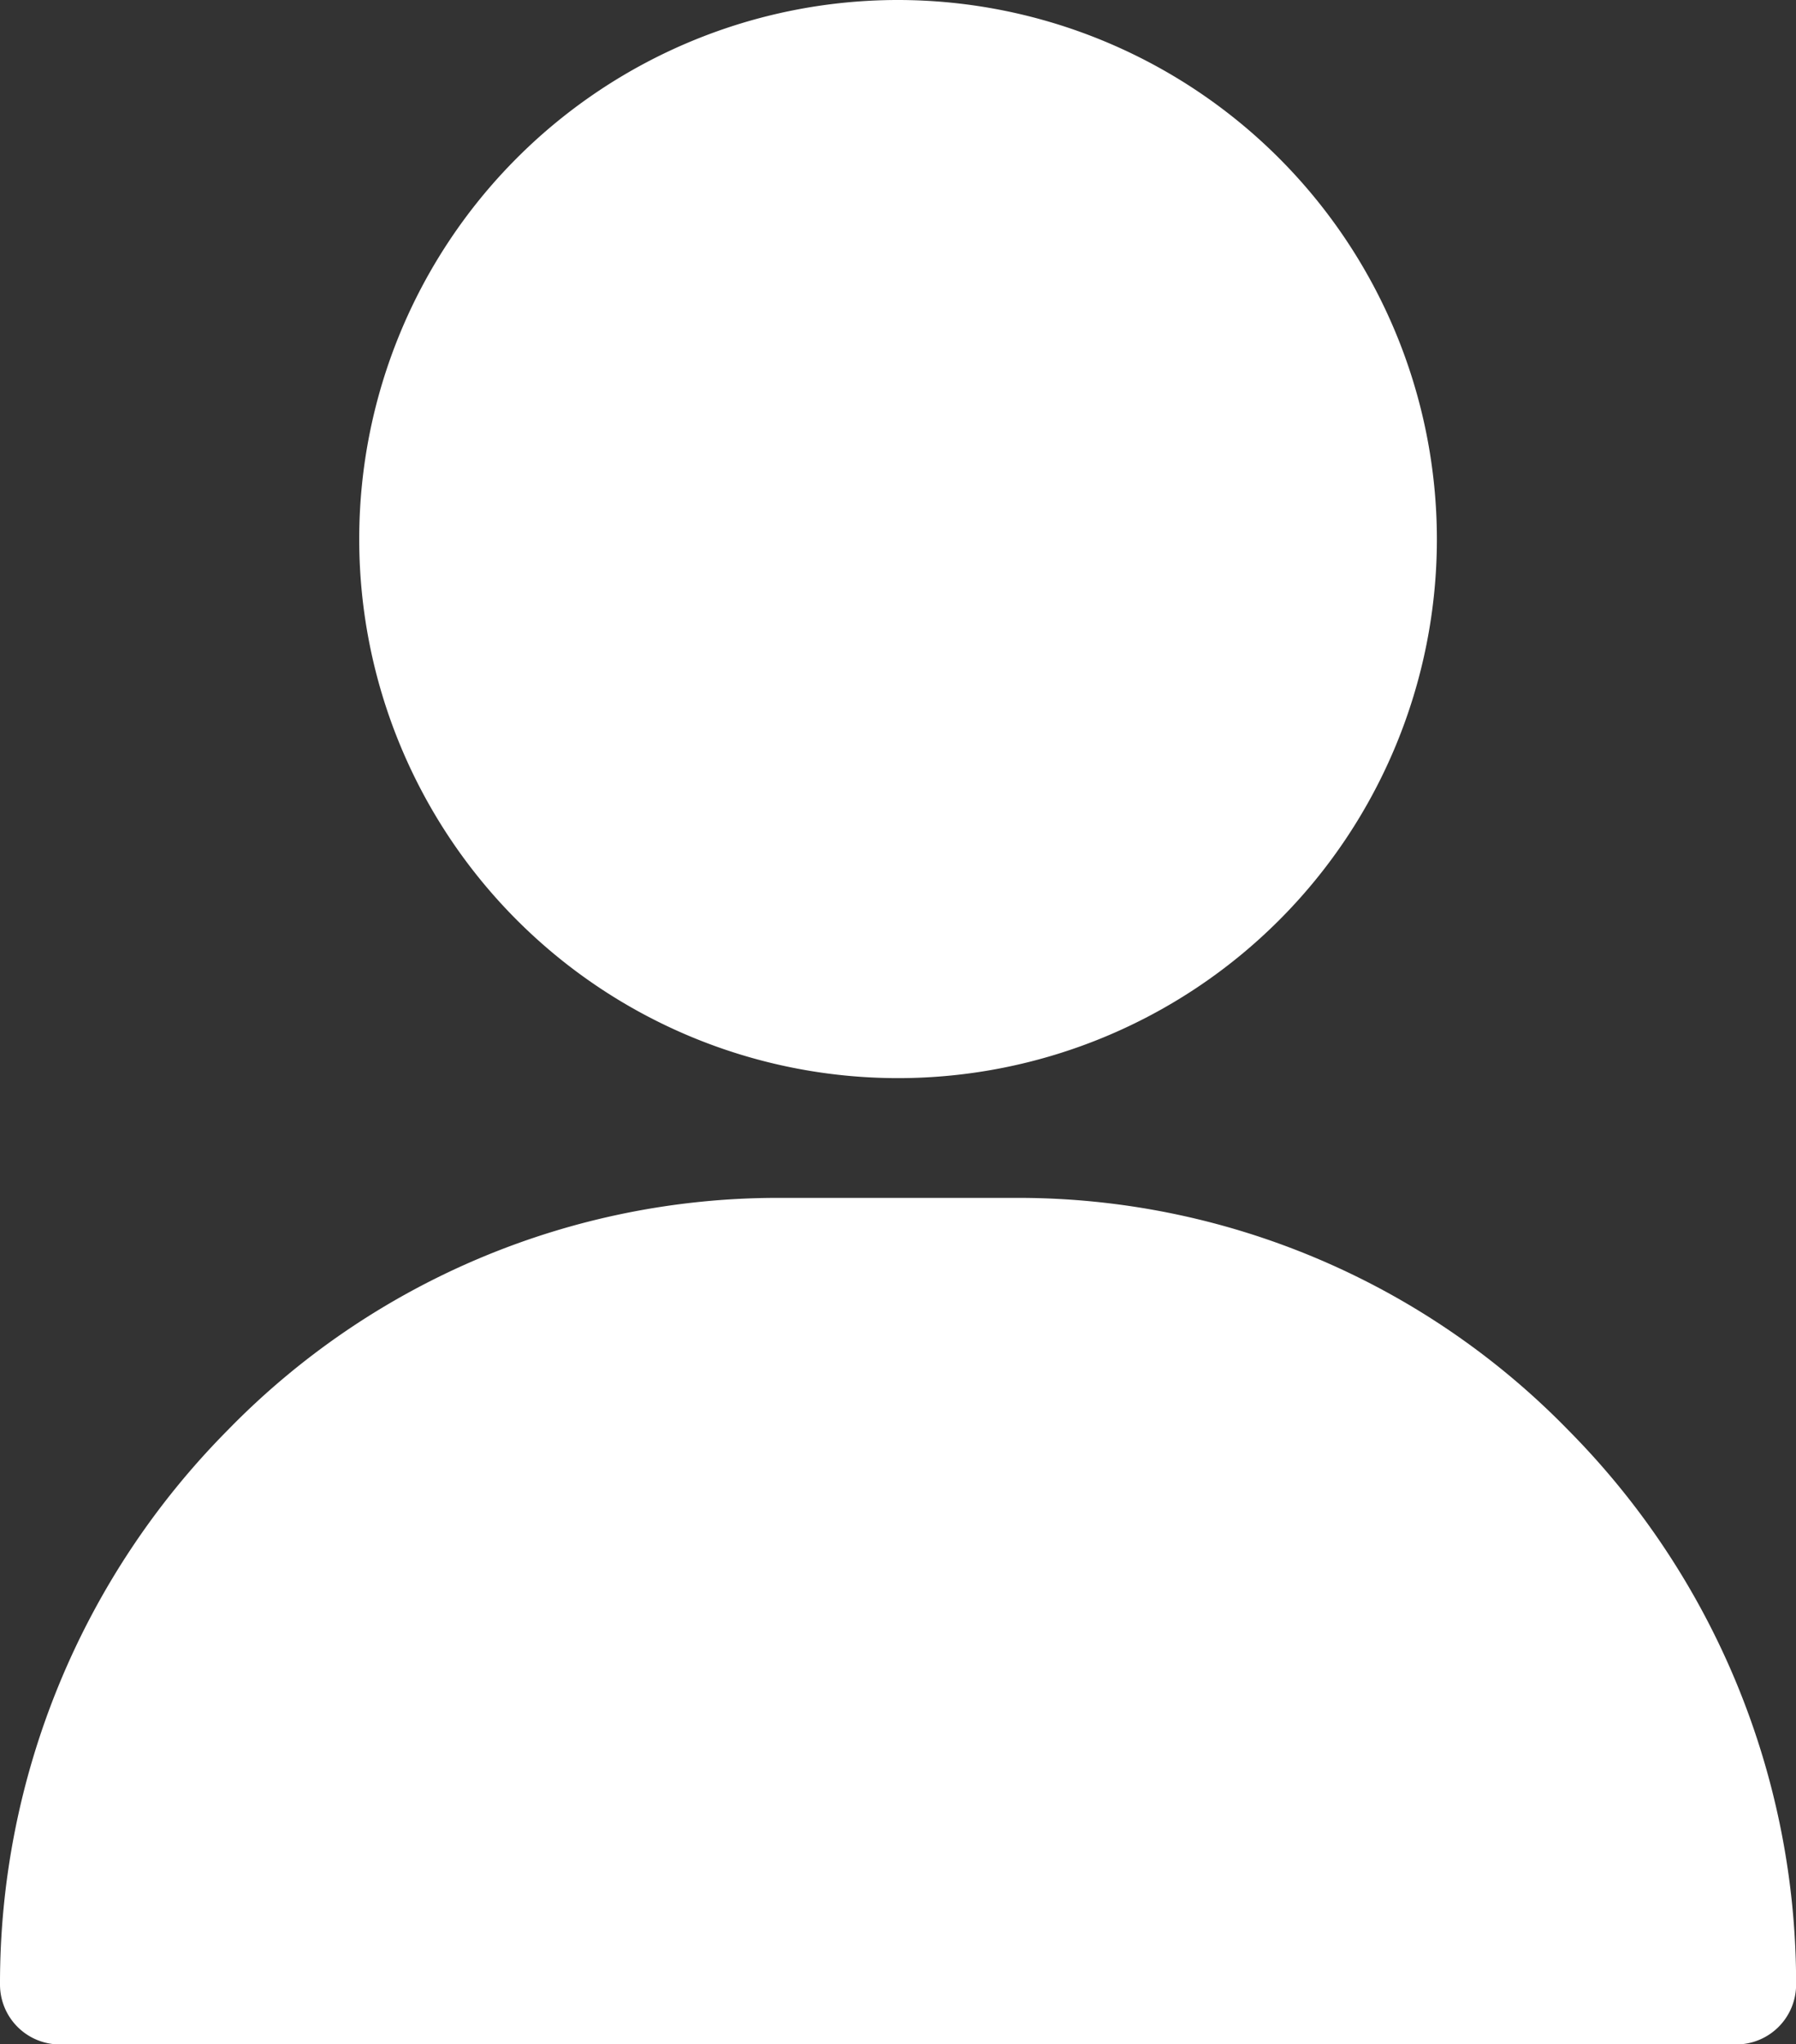
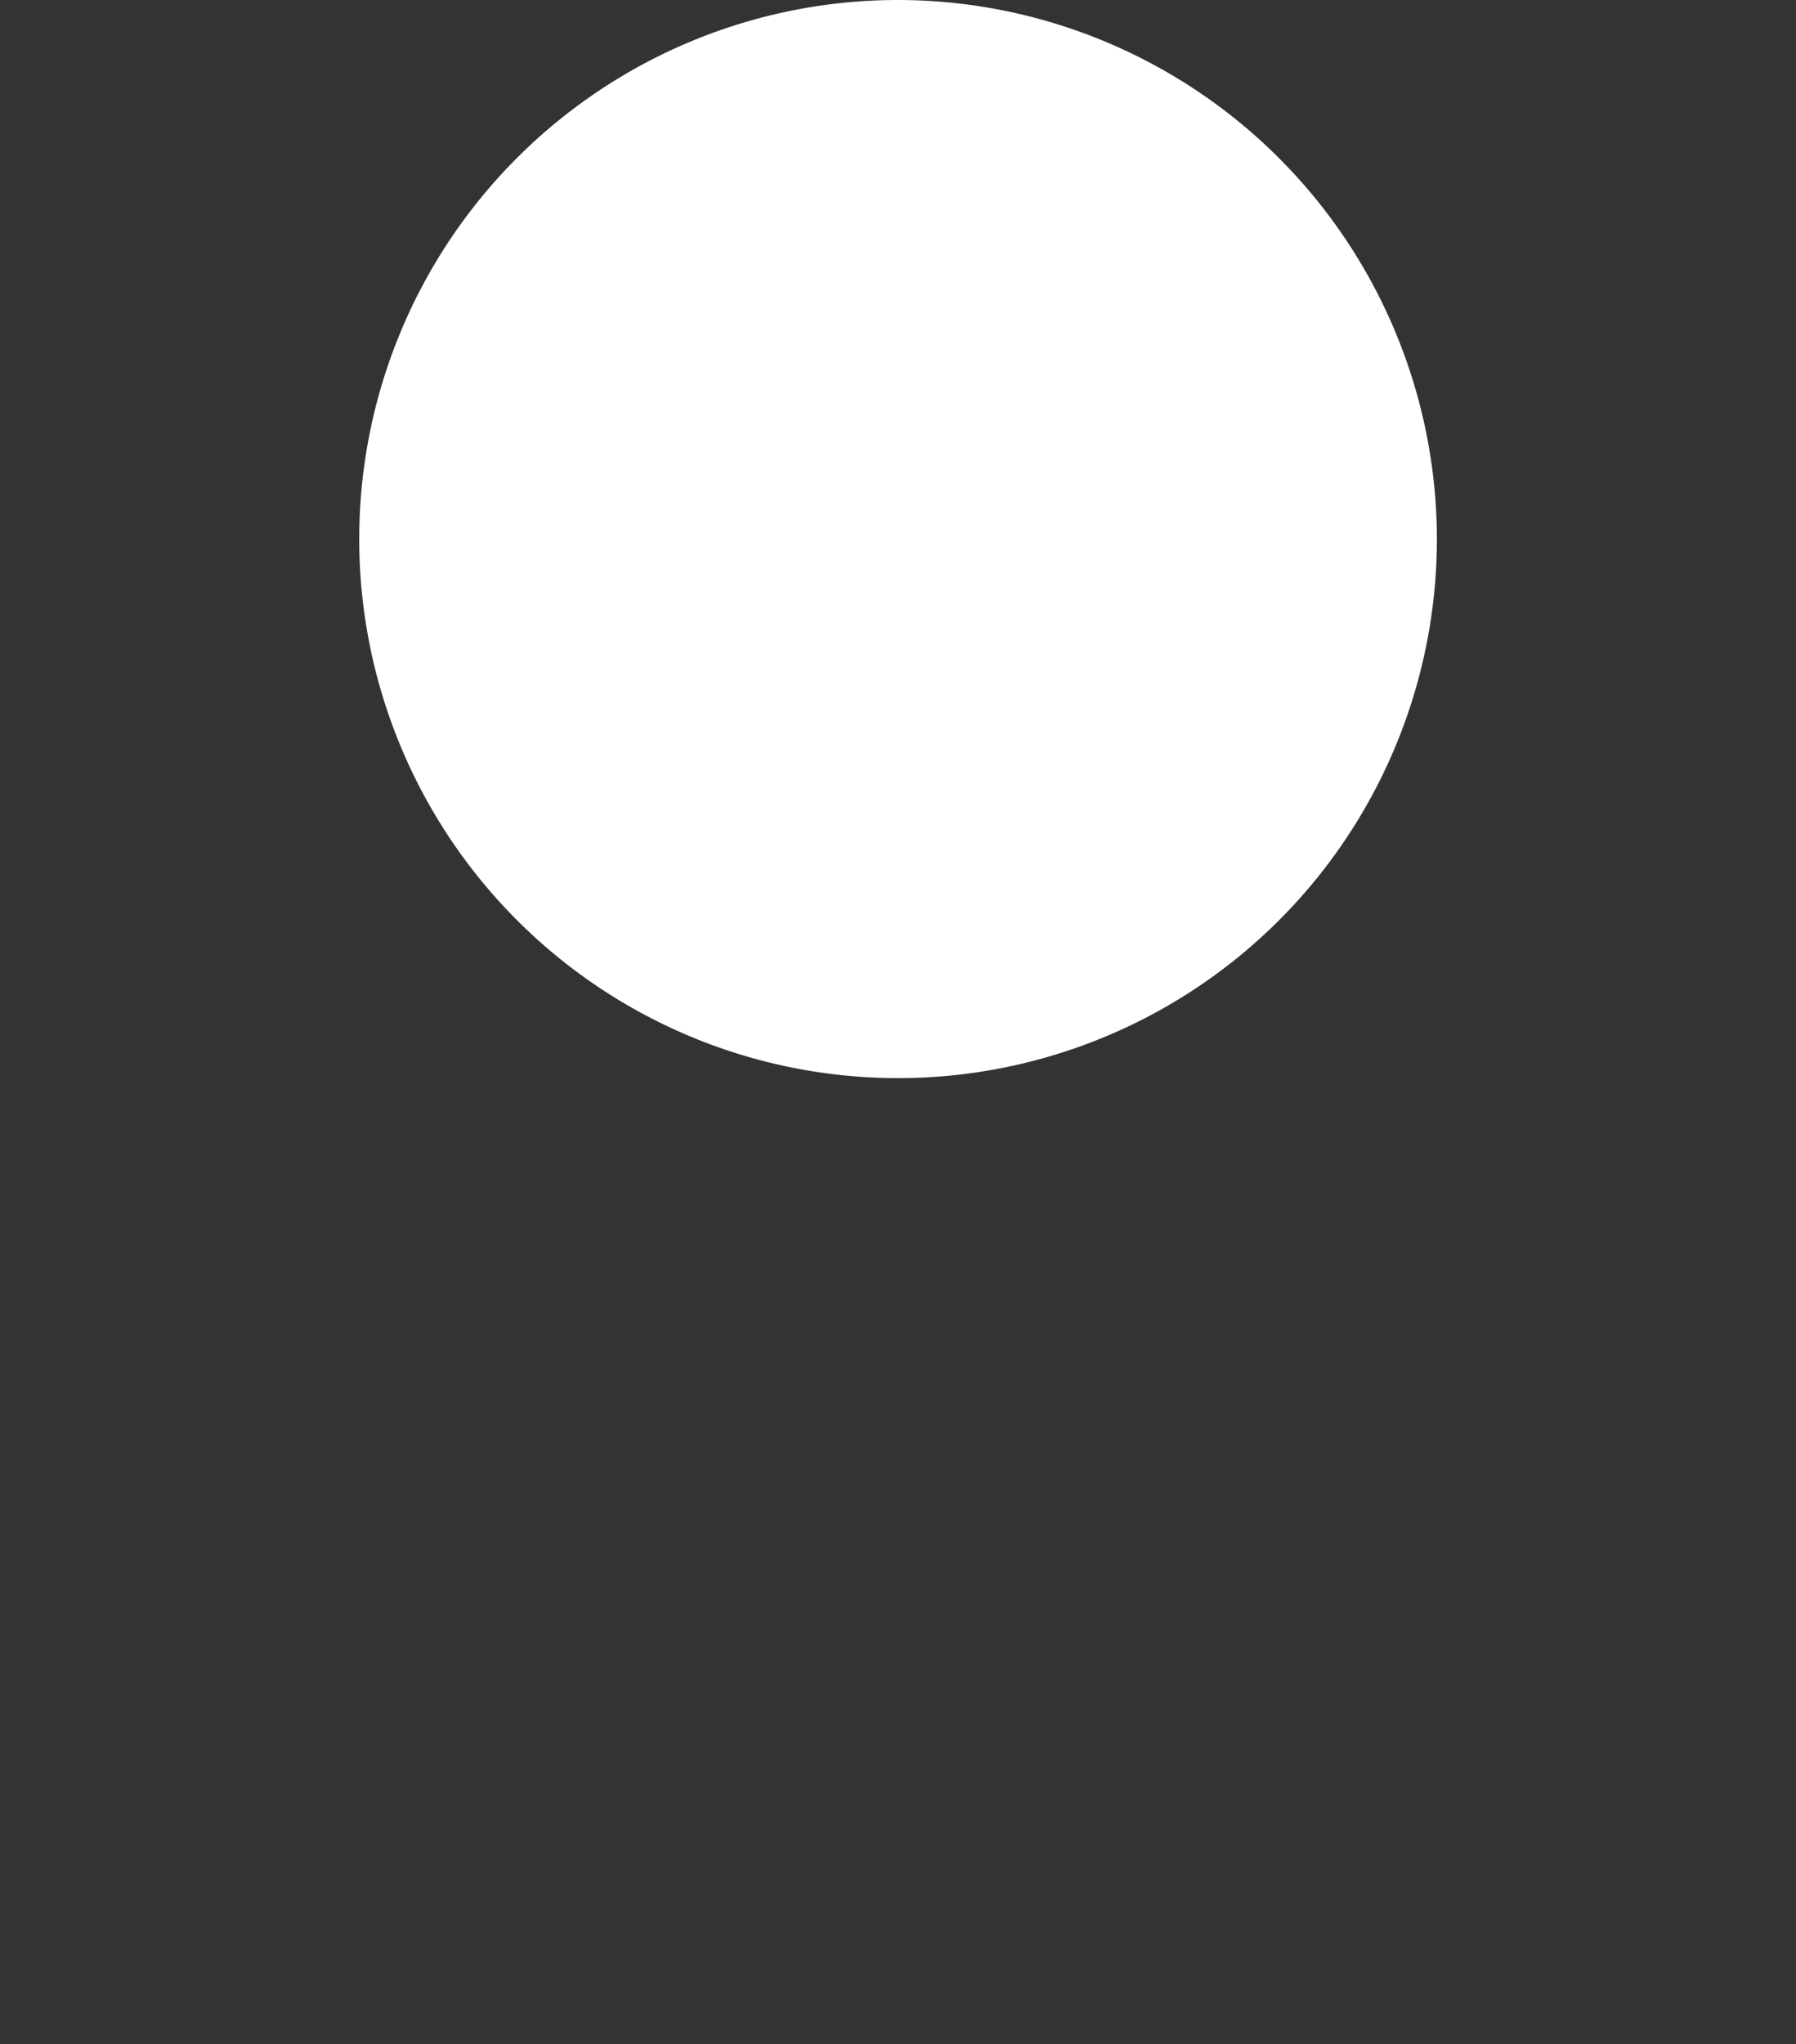
<svg xmlns="http://www.w3.org/2000/svg" width="16.699" height="19" viewBox="0 0 16.699 19">
  <rect x="0" y="0" width="16.699" height="19" fill="#333333" stroke="none" />
  <g id="icon-user" transform="translate(-1482 -101)">
    <g id="user" transform="translate(1451 101)">
      <g id="Group_5" data-name="Group 5" transform="translate(34.34)">
        <g id="Group_4" data-name="Group 4">
          <path id="Path_7" data-name="Path 7" d="M126.01,0a5.01,5.01,0,1,0,5.01,5.01A5.015,5.015,0,0,0,126.01,0Z" transform="translate(-121)" fill="#fff" />
        </g>
      </g>
      <g id="Group_7" data-name="Group 7" transform="translate(31 11.133)">
        <g id="Group_6" data-name="Group 6">
-           <path id="Path_8" data-name="Path 8" d="M45.583,302.16a7.142,7.142,0,0,0-5.12-2.16H38.236a7.142,7.142,0,0,0-5.12,2.16A7.3,7.3,0,0,0,31,307.311a.557.557,0,0,0,.557.557H47.143a.557.557,0,0,0,.557-.557A7.3,7.3,0,0,0,45.583,302.16Z" transform="translate(-31 -300)" fill="#fff" />
-         </g>
+           </g>
      </g>
    </g>
  </g>
</svg>